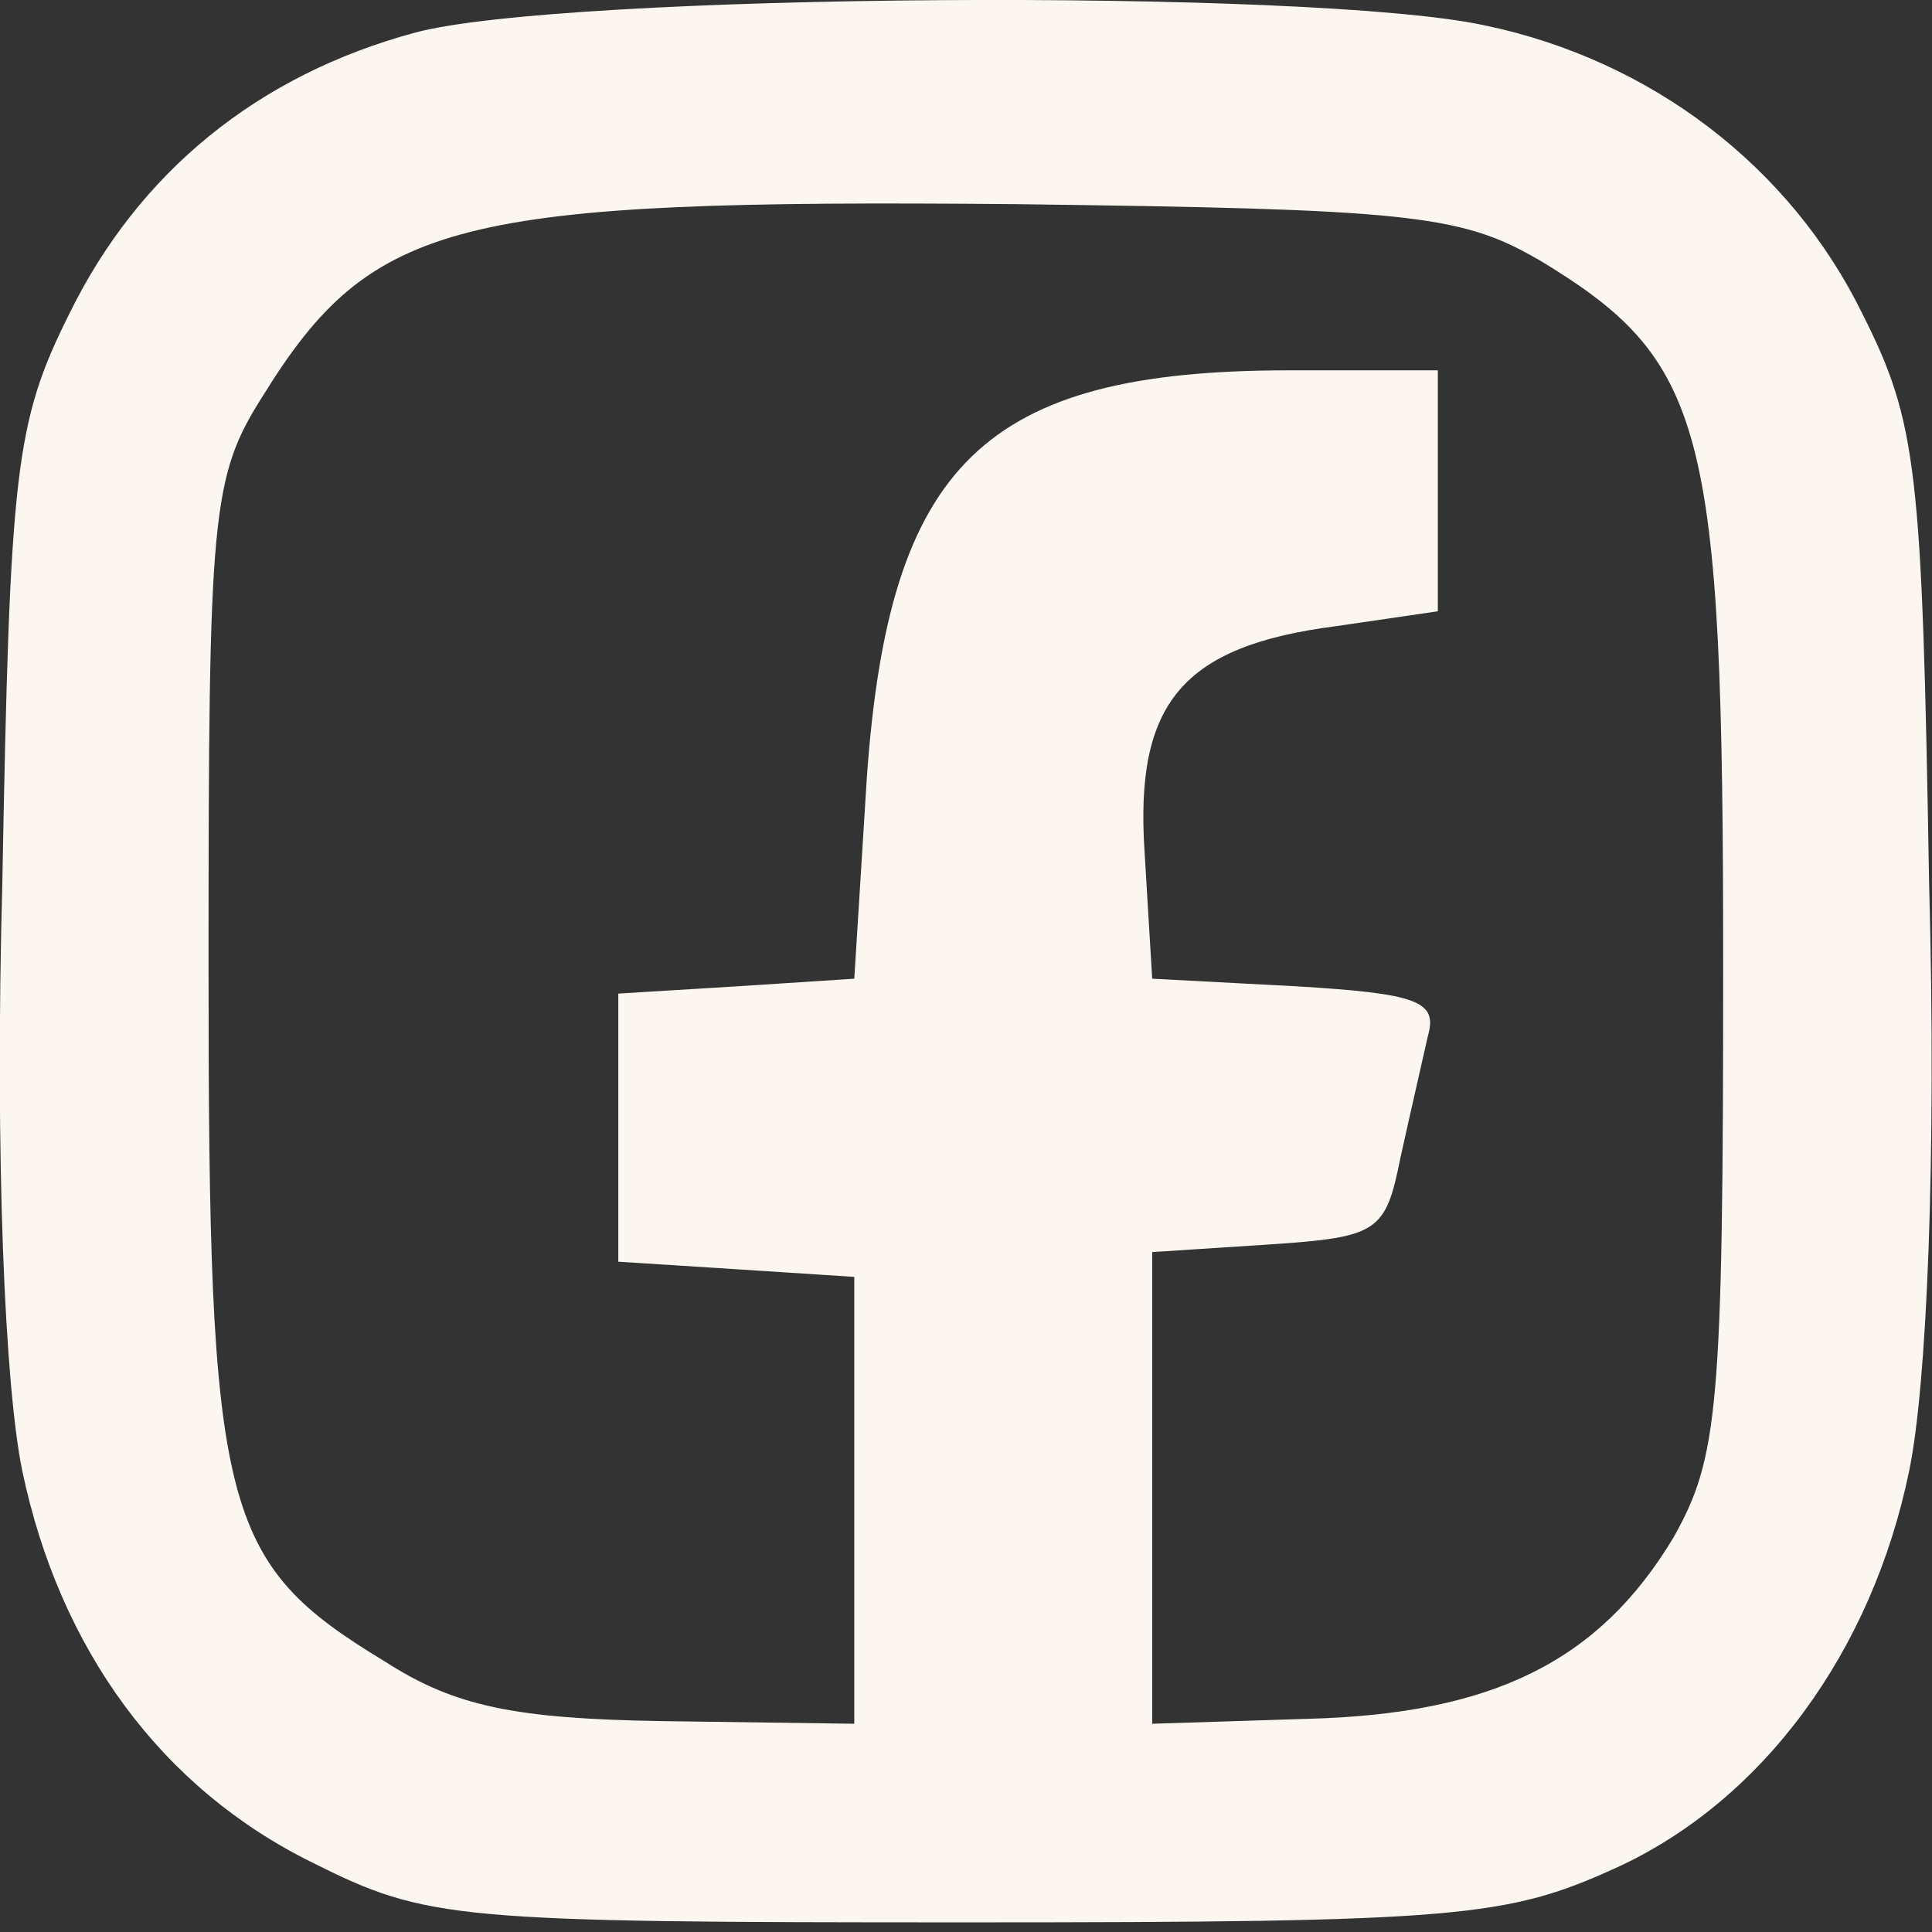
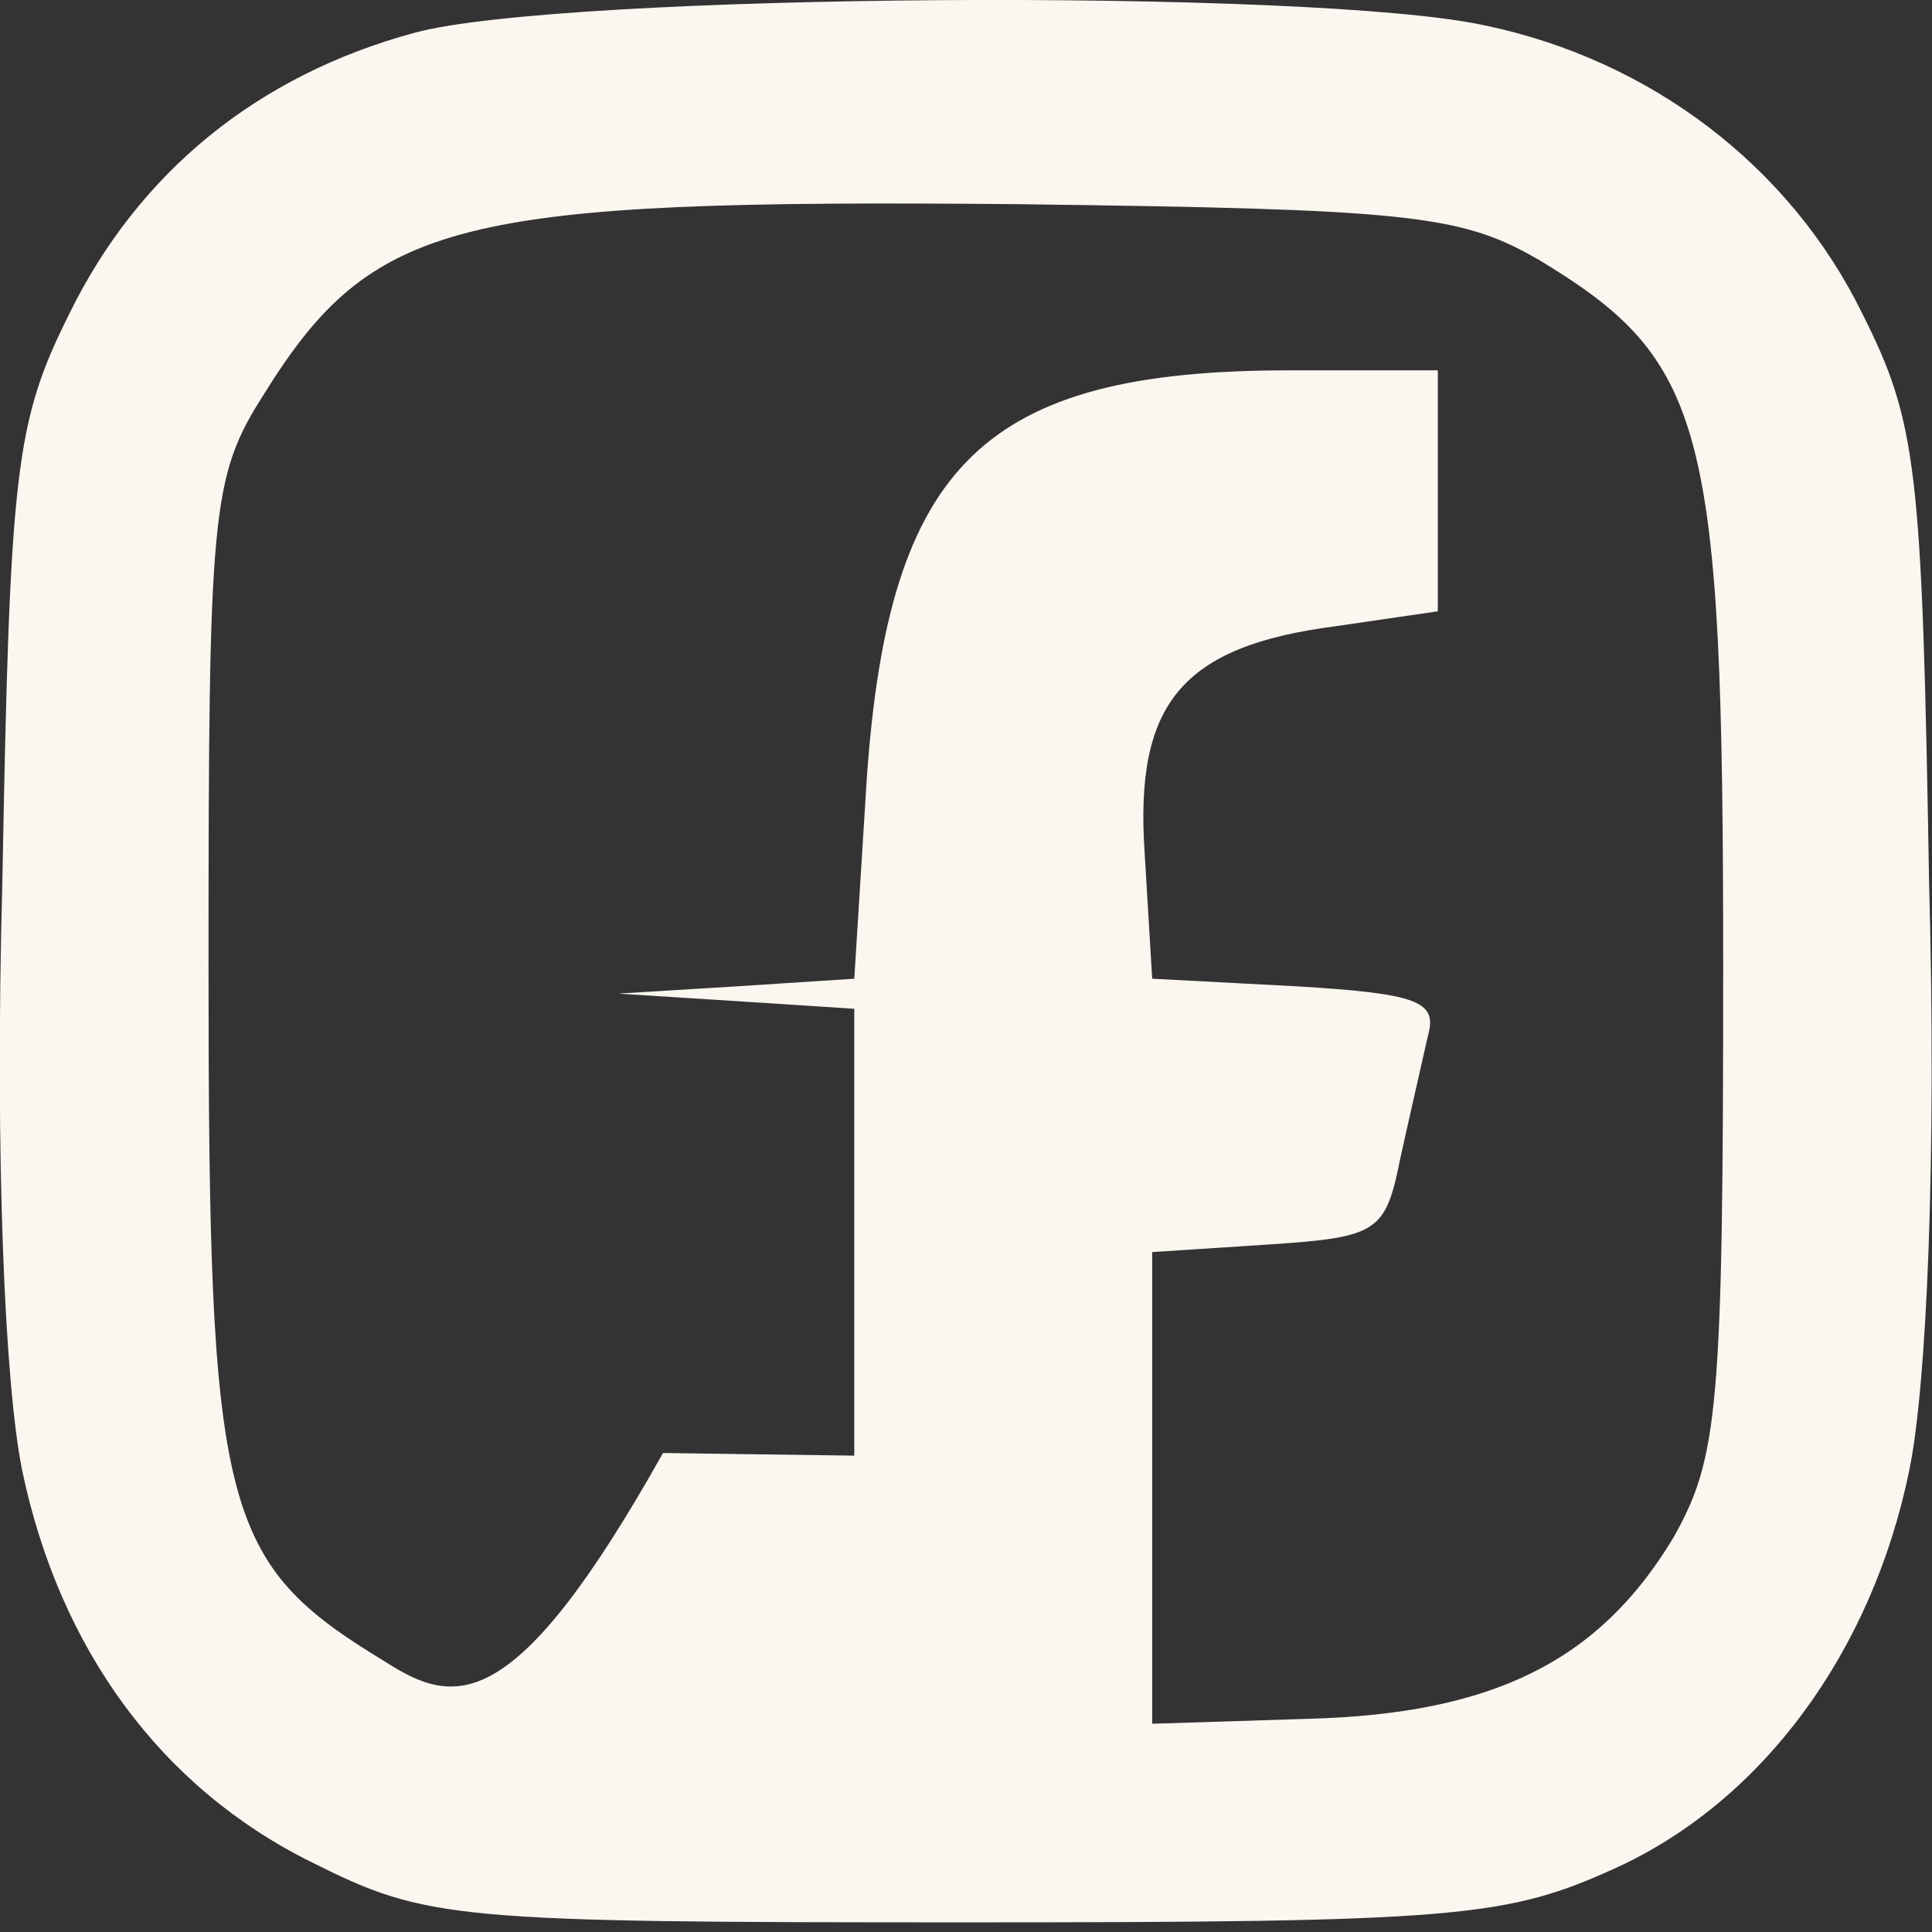
<svg xmlns="http://www.w3.org/2000/svg" width="25" height="25" viewBox="0 0 6.615 6.615" version="1.1" id="svg5">
  <rect x="0" y="0" width="6.615" height="6.615" fill="#333333" stroke="none" />
  <defs id="defs2" />
-   <path d="m 1.42,0.112 c -0.536,0.145 -0.944,0.476 -1.182,0.961 -0.187,0.374 -0.204,0.536 -0.23,1.947 -0.026,0.952 0.009,1.726 0.068,2.015 0.128,0.612 0.476,1.088 0.995,1.343 0.391,0.196 0.485,0.204 2.236,0.204 1.692,0 1.853,-0.017 2.227,-0.187 0.502,-0.23 0.876,-0.74 1.003,-1.36 0.06,-0.289 0.094,-1.063 0.068,-2.015 C 6.581,1.6 6.564,1.447 6.376,1.073 6.13,0.571 5.654,0.206 5.084,0.087 4.498,-0.041 1.921,-0.024 1.42,0.112 Z m 3.843,0.774 C 5.841,1.234 5.9,1.447 5.9,3.309 5.9,4.822 5.883,4.992 5.73,5.264 5.475,5.689 5.11,5.868 4.481,5.885 L 3.945,5.902 V 5.094 4.287 L 4.345,4.261 C 4.719,4.236 4.744,4.219 4.795,3.964 4.829,3.81 4.872,3.623 4.889,3.547 4.923,3.428 4.855,3.402 4.438,3.377 L 3.945,3.351 3.919,2.918 C 3.885,2.408 4.047,2.212 4.574,2.144 l 0.349,-0.051 V 1.685 1.268 H 4.413 c -1.046,0 -1.369,0.323 -1.445,1.394 L 2.925,3.351 2.525,3.377 2.117,3.402 v 0.459 0.459 l 0.408,0.026 0.4,0.026 v 0.765 0.765 l -0.655,-0.009 C 1.76,5.885 1.556,5.842 1.318,5.689 0.757,5.349 0.714,5.179 0.714,3.309 c 0,-1.556 0.009,-1.675 0.187,-1.955 C 1.275,0.75 1.564,0.682 3.477,0.699 c 1.326,0.017 1.522,0.034 1.785,0.187 z" id="path30" style="fill:#fbf6f0;fill-opacity:1;stroke-width:0.009" />
+   <path d="m 1.42,0.112 c -0.536,0.145 -0.944,0.476 -1.182,0.961 -0.187,0.374 -0.204,0.536 -0.23,1.947 -0.026,0.952 0.009,1.726 0.068,2.015 0.128,0.612 0.476,1.088 0.995,1.343 0.391,0.196 0.485,0.204 2.236,0.204 1.692,0 1.853,-0.017 2.227,-0.187 0.502,-0.23 0.876,-0.74 1.003,-1.36 0.06,-0.289 0.094,-1.063 0.068,-2.015 C 6.581,1.6 6.564,1.447 6.376,1.073 6.13,0.571 5.654,0.206 5.084,0.087 4.498,-0.041 1.921,-0.024 1.42,0.112 Z m 3.843,0.774 C 5.841,1.234 5.9,1.447 5.9,3.309 5.9,4.822 5.883,4.992 5.73,5.264 5.475,5.689 5.11,5.868 4.481,5.885 L 3.945,5.902 V 5.094 4.287 L 4.345,4.261 C 4.719,4.236 4.744,4.219 4.795,3.964 4.829,3.81 4.872,3.623 4.889,3.547 4.923,3.428 4.855,3.402 4.438,3.377 L 3.945,3.351 3.919,2.918 C 3.885,2.408 4.047,2.212 4.574,2.144 l 0.349,-0.051 V 1.685 1.268 H 4.413 c -1.046,0 -1.369,0.323 -1.445,1.394 L 2.925,3.351 2.525,3.377 2.117,3.402 l 0.408,0.026 0.4,0.026 v 0.765 0.765 l -0.655,-0.009 C 1.76,5.885 1.556,5.842 1.318,5.689 0.757,5.349 0.714,5.179 0.714,3.309 c 0,-1.556 0.009,-1.675 0.187,-1.955 C 1.275,0.75 1.564,0.682 3.477,0.699 c 1.326,0.017 1.522,0.034 1.785,0.187 z" id="path30" style="fill:#fbf6f0;fill-opacity:1;stroke-width:0.009" />
</svg>